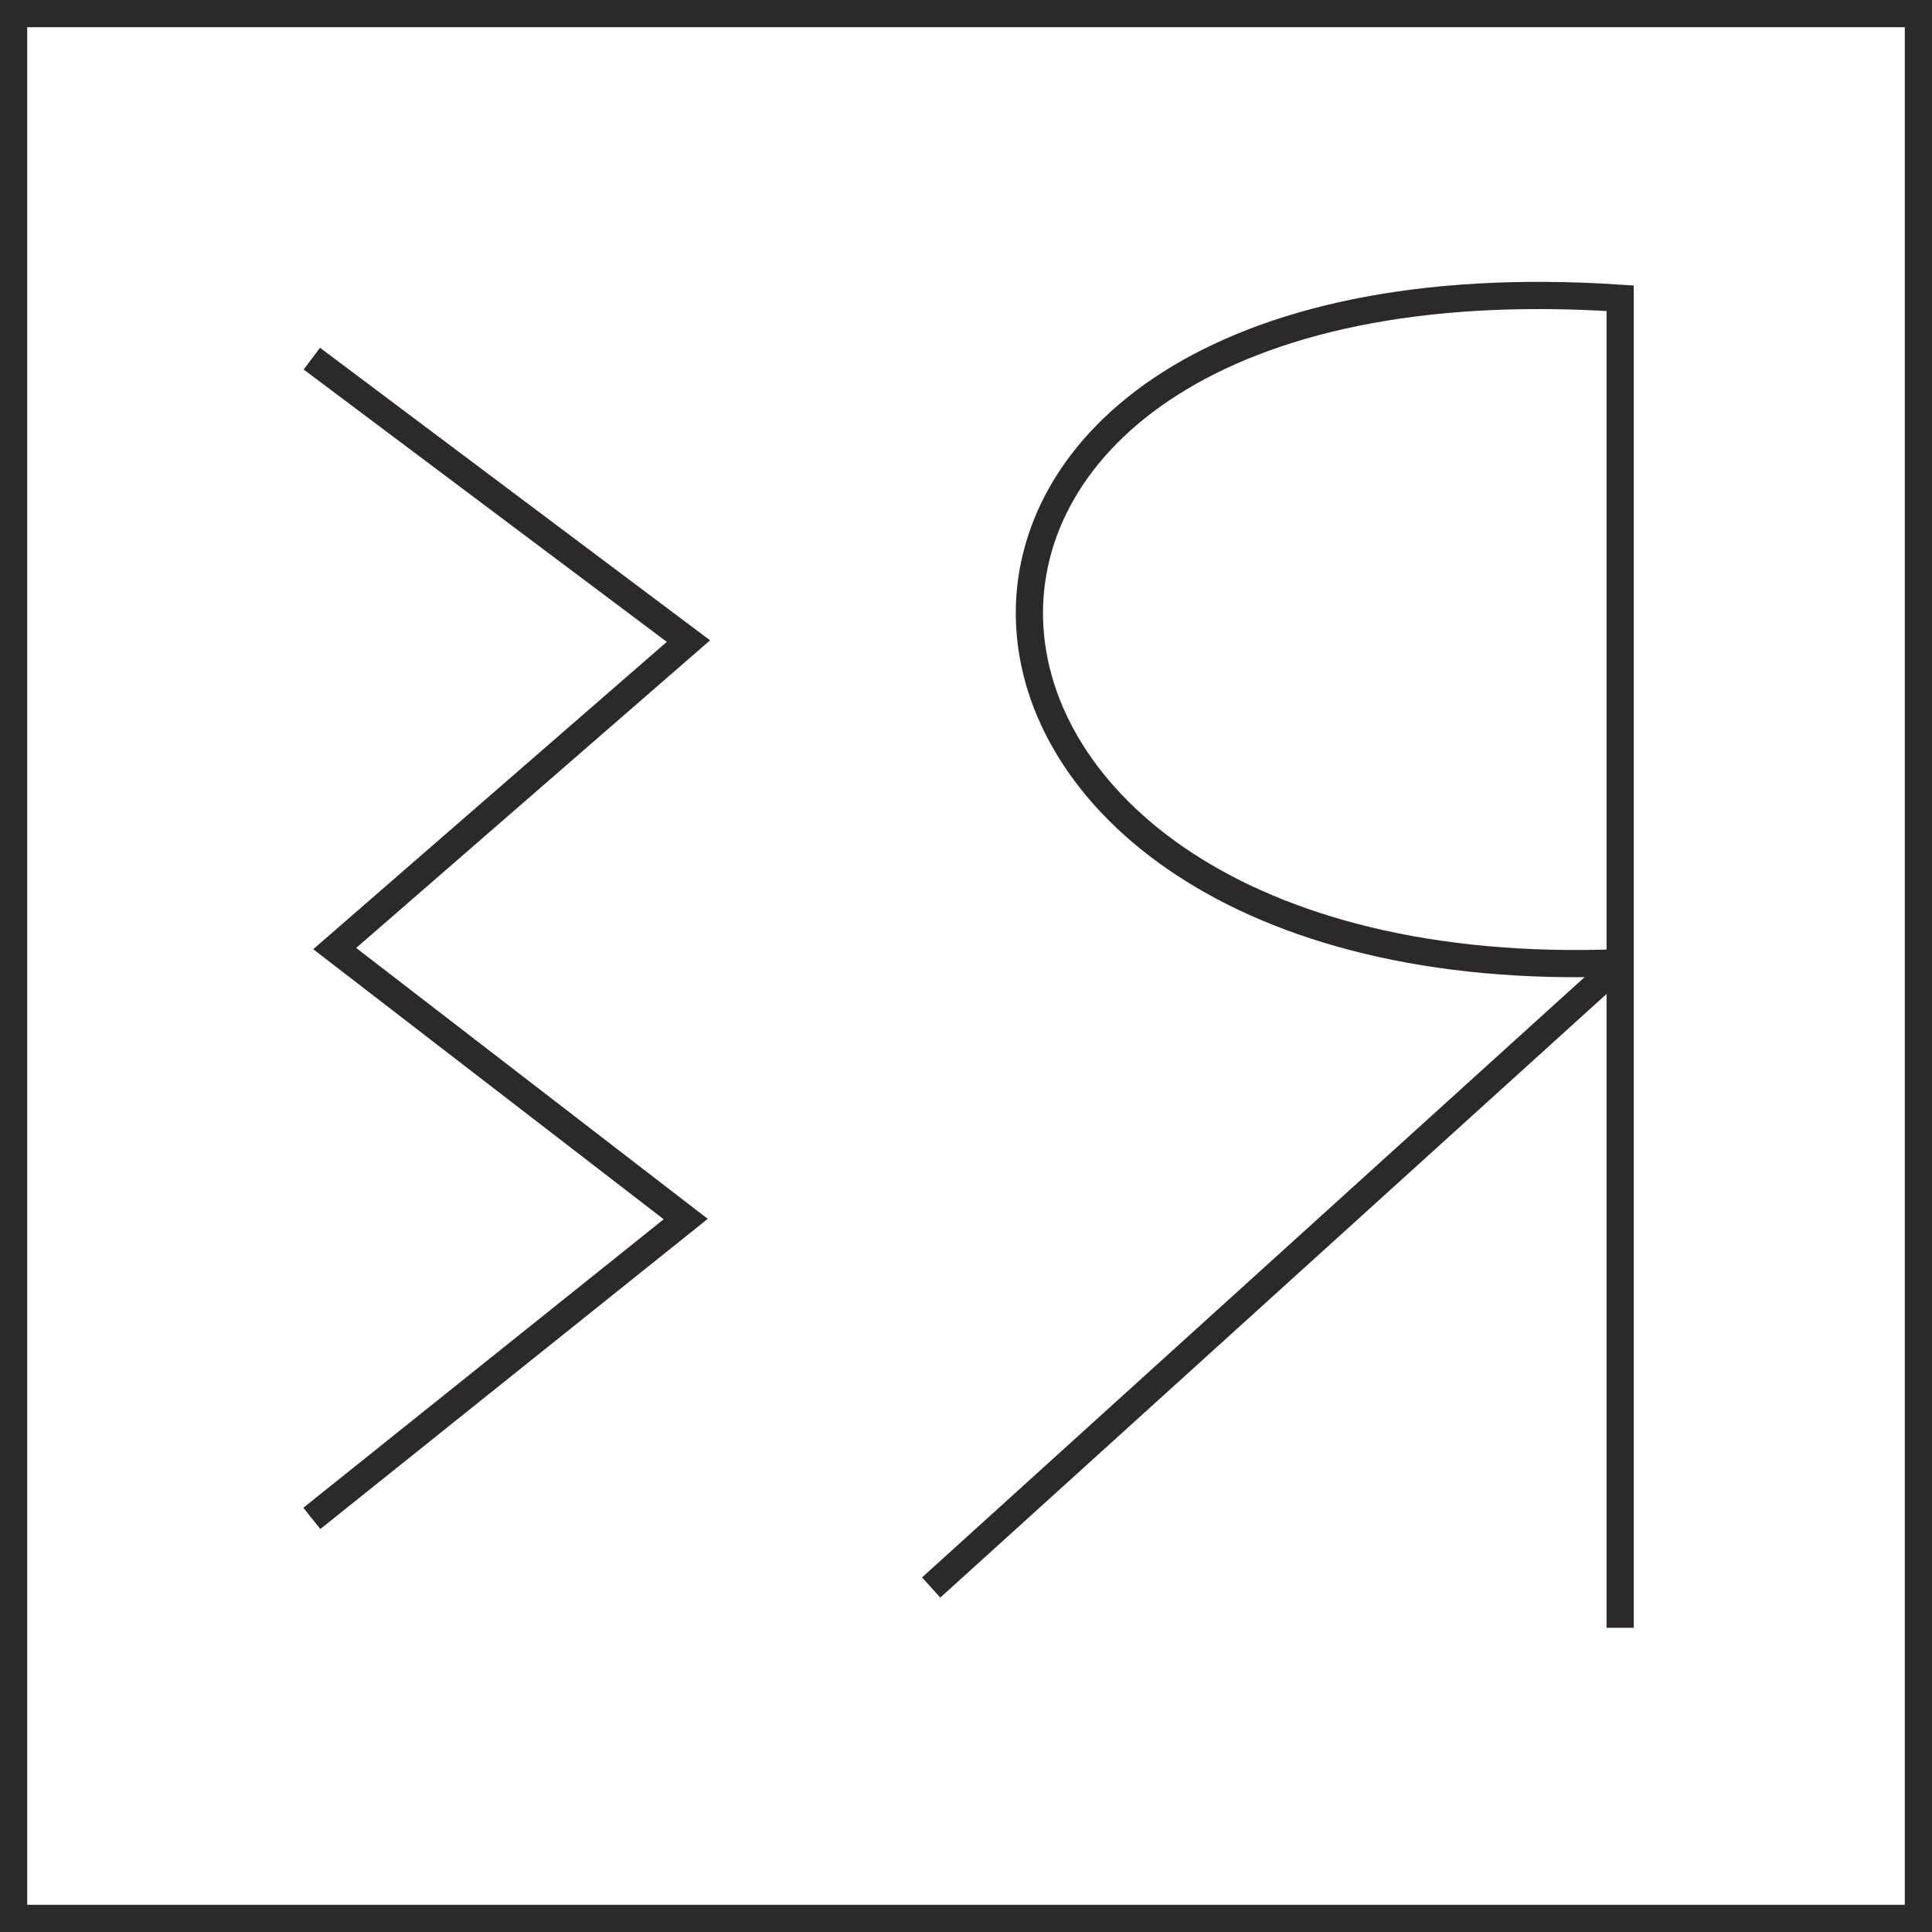
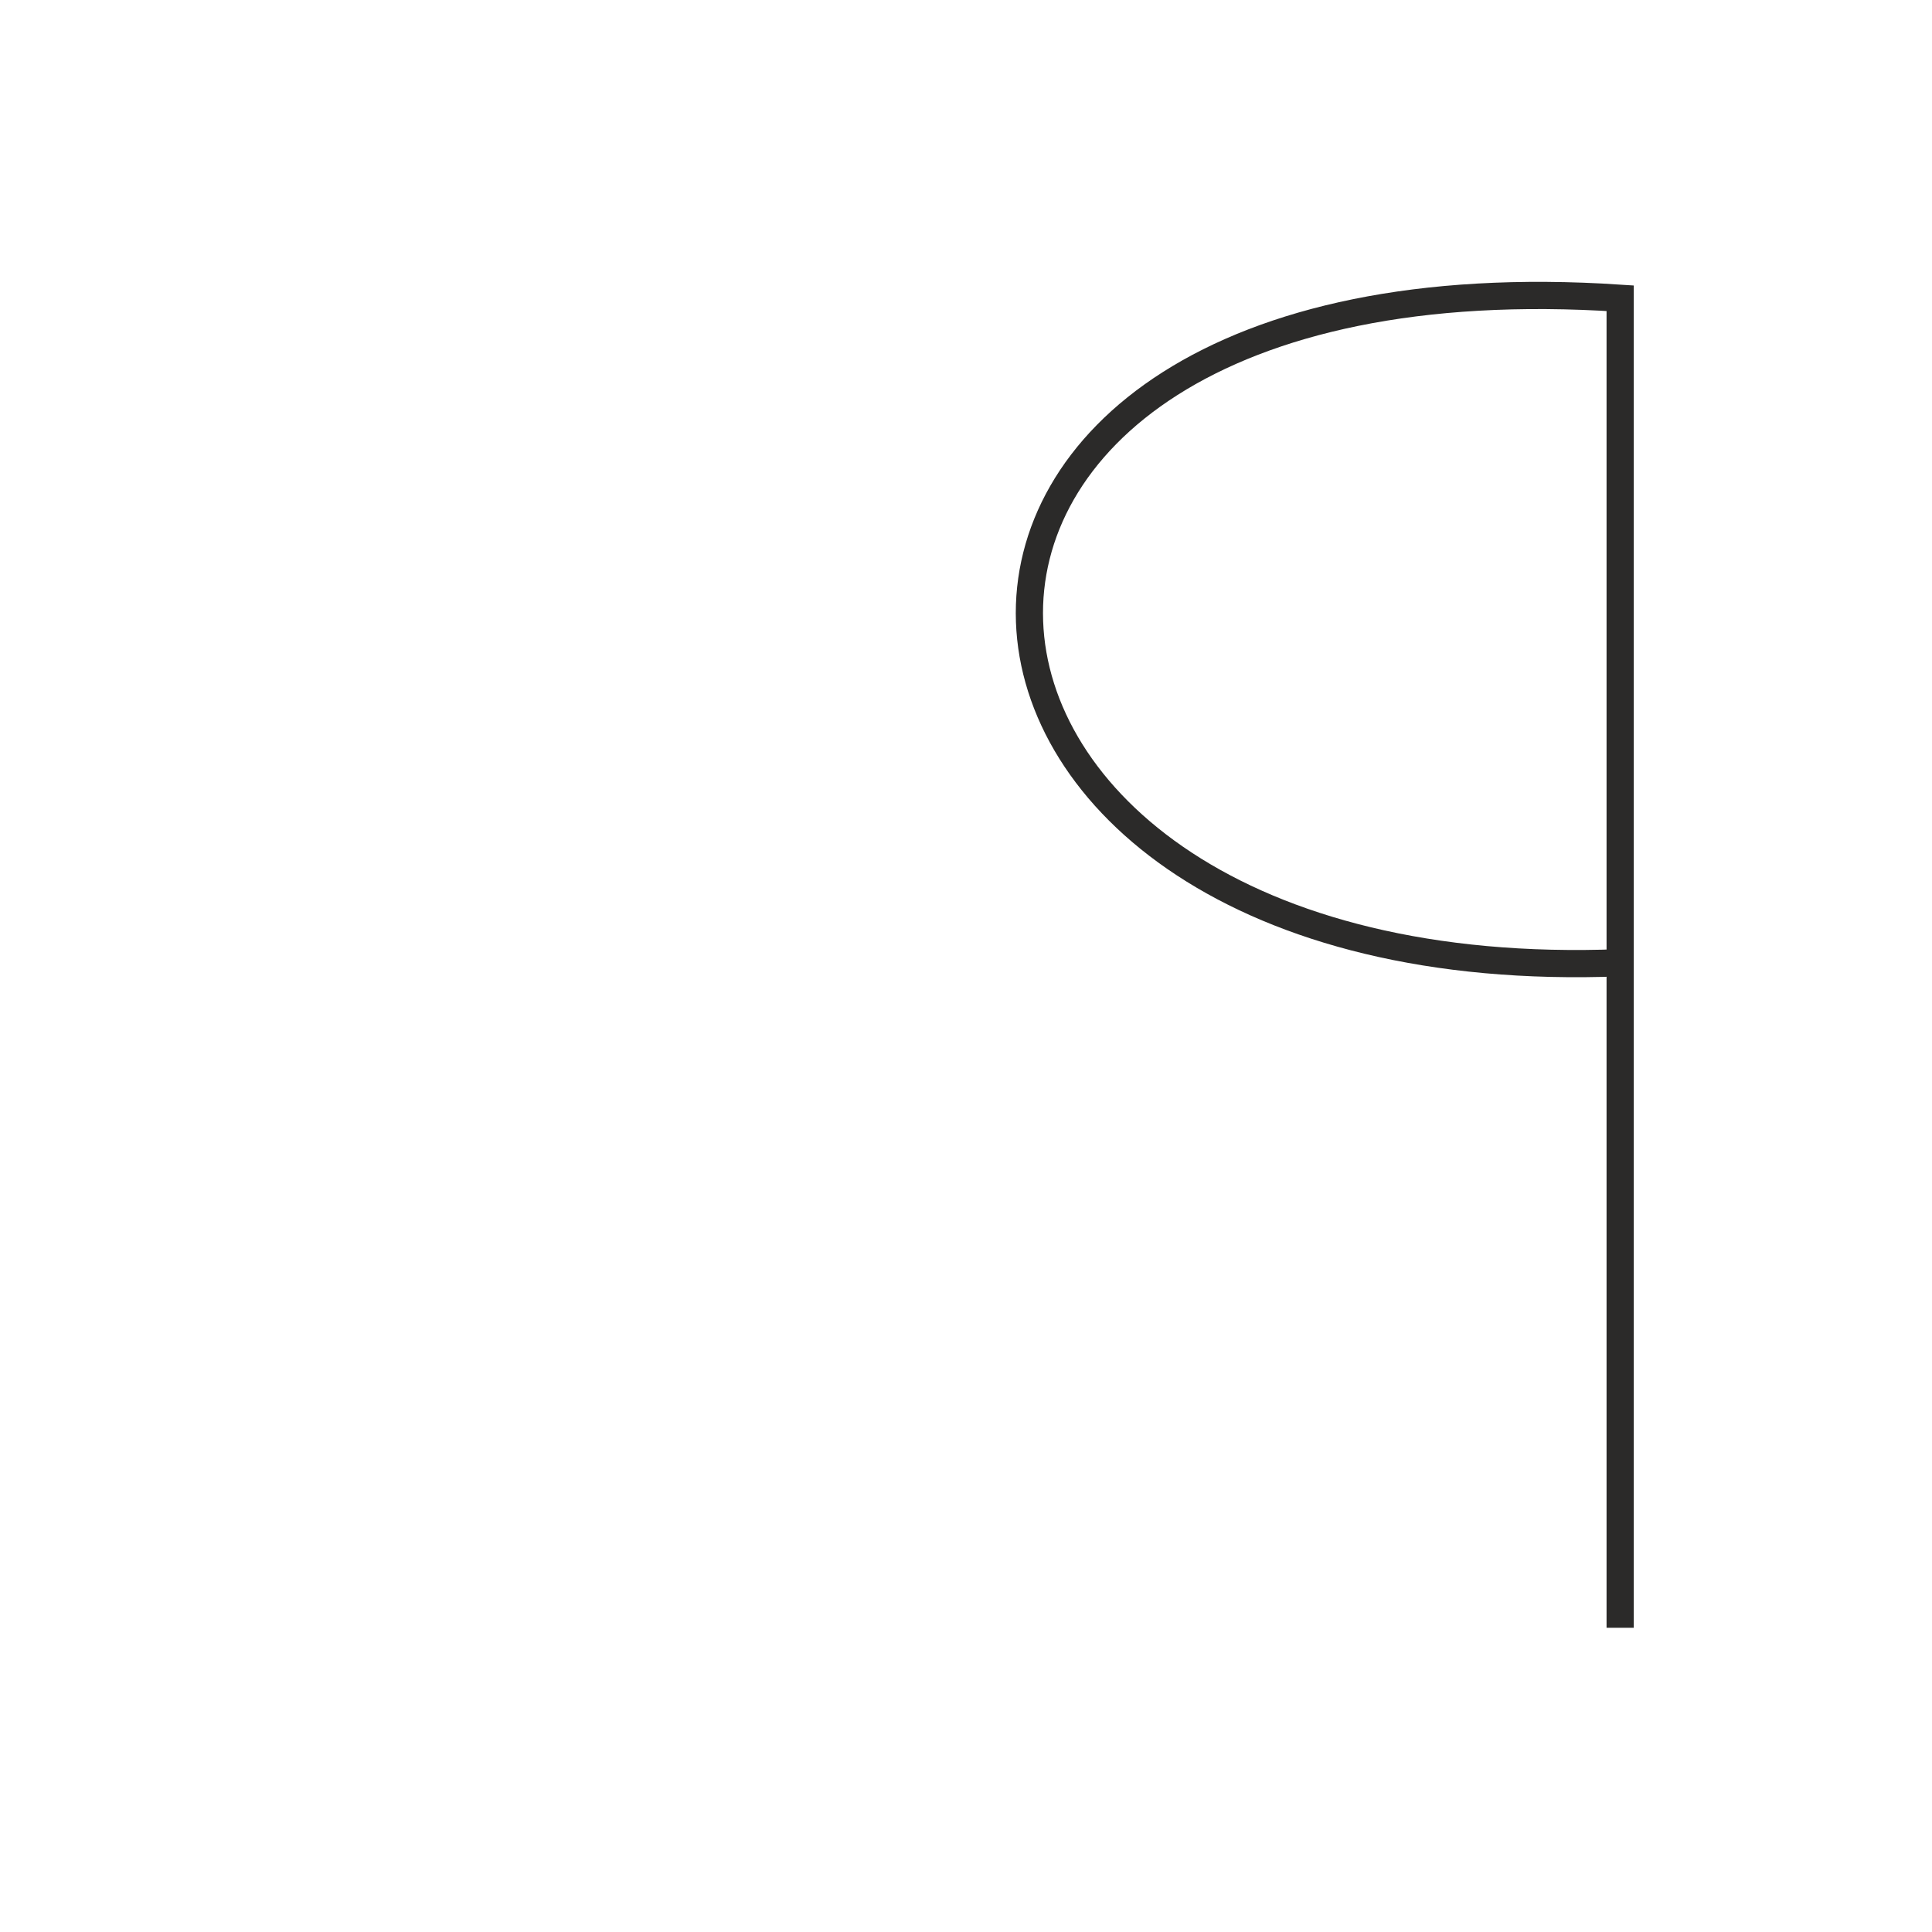
<svg xmlns="http://www.w3.org/2000/svg" xml:space="preserve" width="35.5mm" height="35.5mm" version="1.1" style="shape-rendering:geometricPrecision; text-rendering:geometricPrecision; image-rendering:optimizeQuality; fill-rule:evenodd; clip-rule:evenodd" viewBox="0 0 3550 3550">
  <defs>
    <style type="text/css">
   
    .str0 {stroke:#2B2A29;stroke-width:50}
    .fil0 {fill:none}
   
  </style>
  </defs>
  <g id="Layer_x0020_1">
    <g id="_284369560">
-       <rect class="fil0 str0" x="25" y="25" width="3500" height="3500" />
-       <polyline class="fil0 str0" points="573,659 1265,1178 615,1743 1260,2240 573,2790 " />
      <g>
        <path class="fil0 str0" d="M2977 2991l0 -2443c-1493,-99 -1401,1276 0,1221" />
-         <line class="fil0 str0" x1="2977" y1="1770" x2="1711" y2="2917" />
      </g>
    </g>
  </g>
</svg>